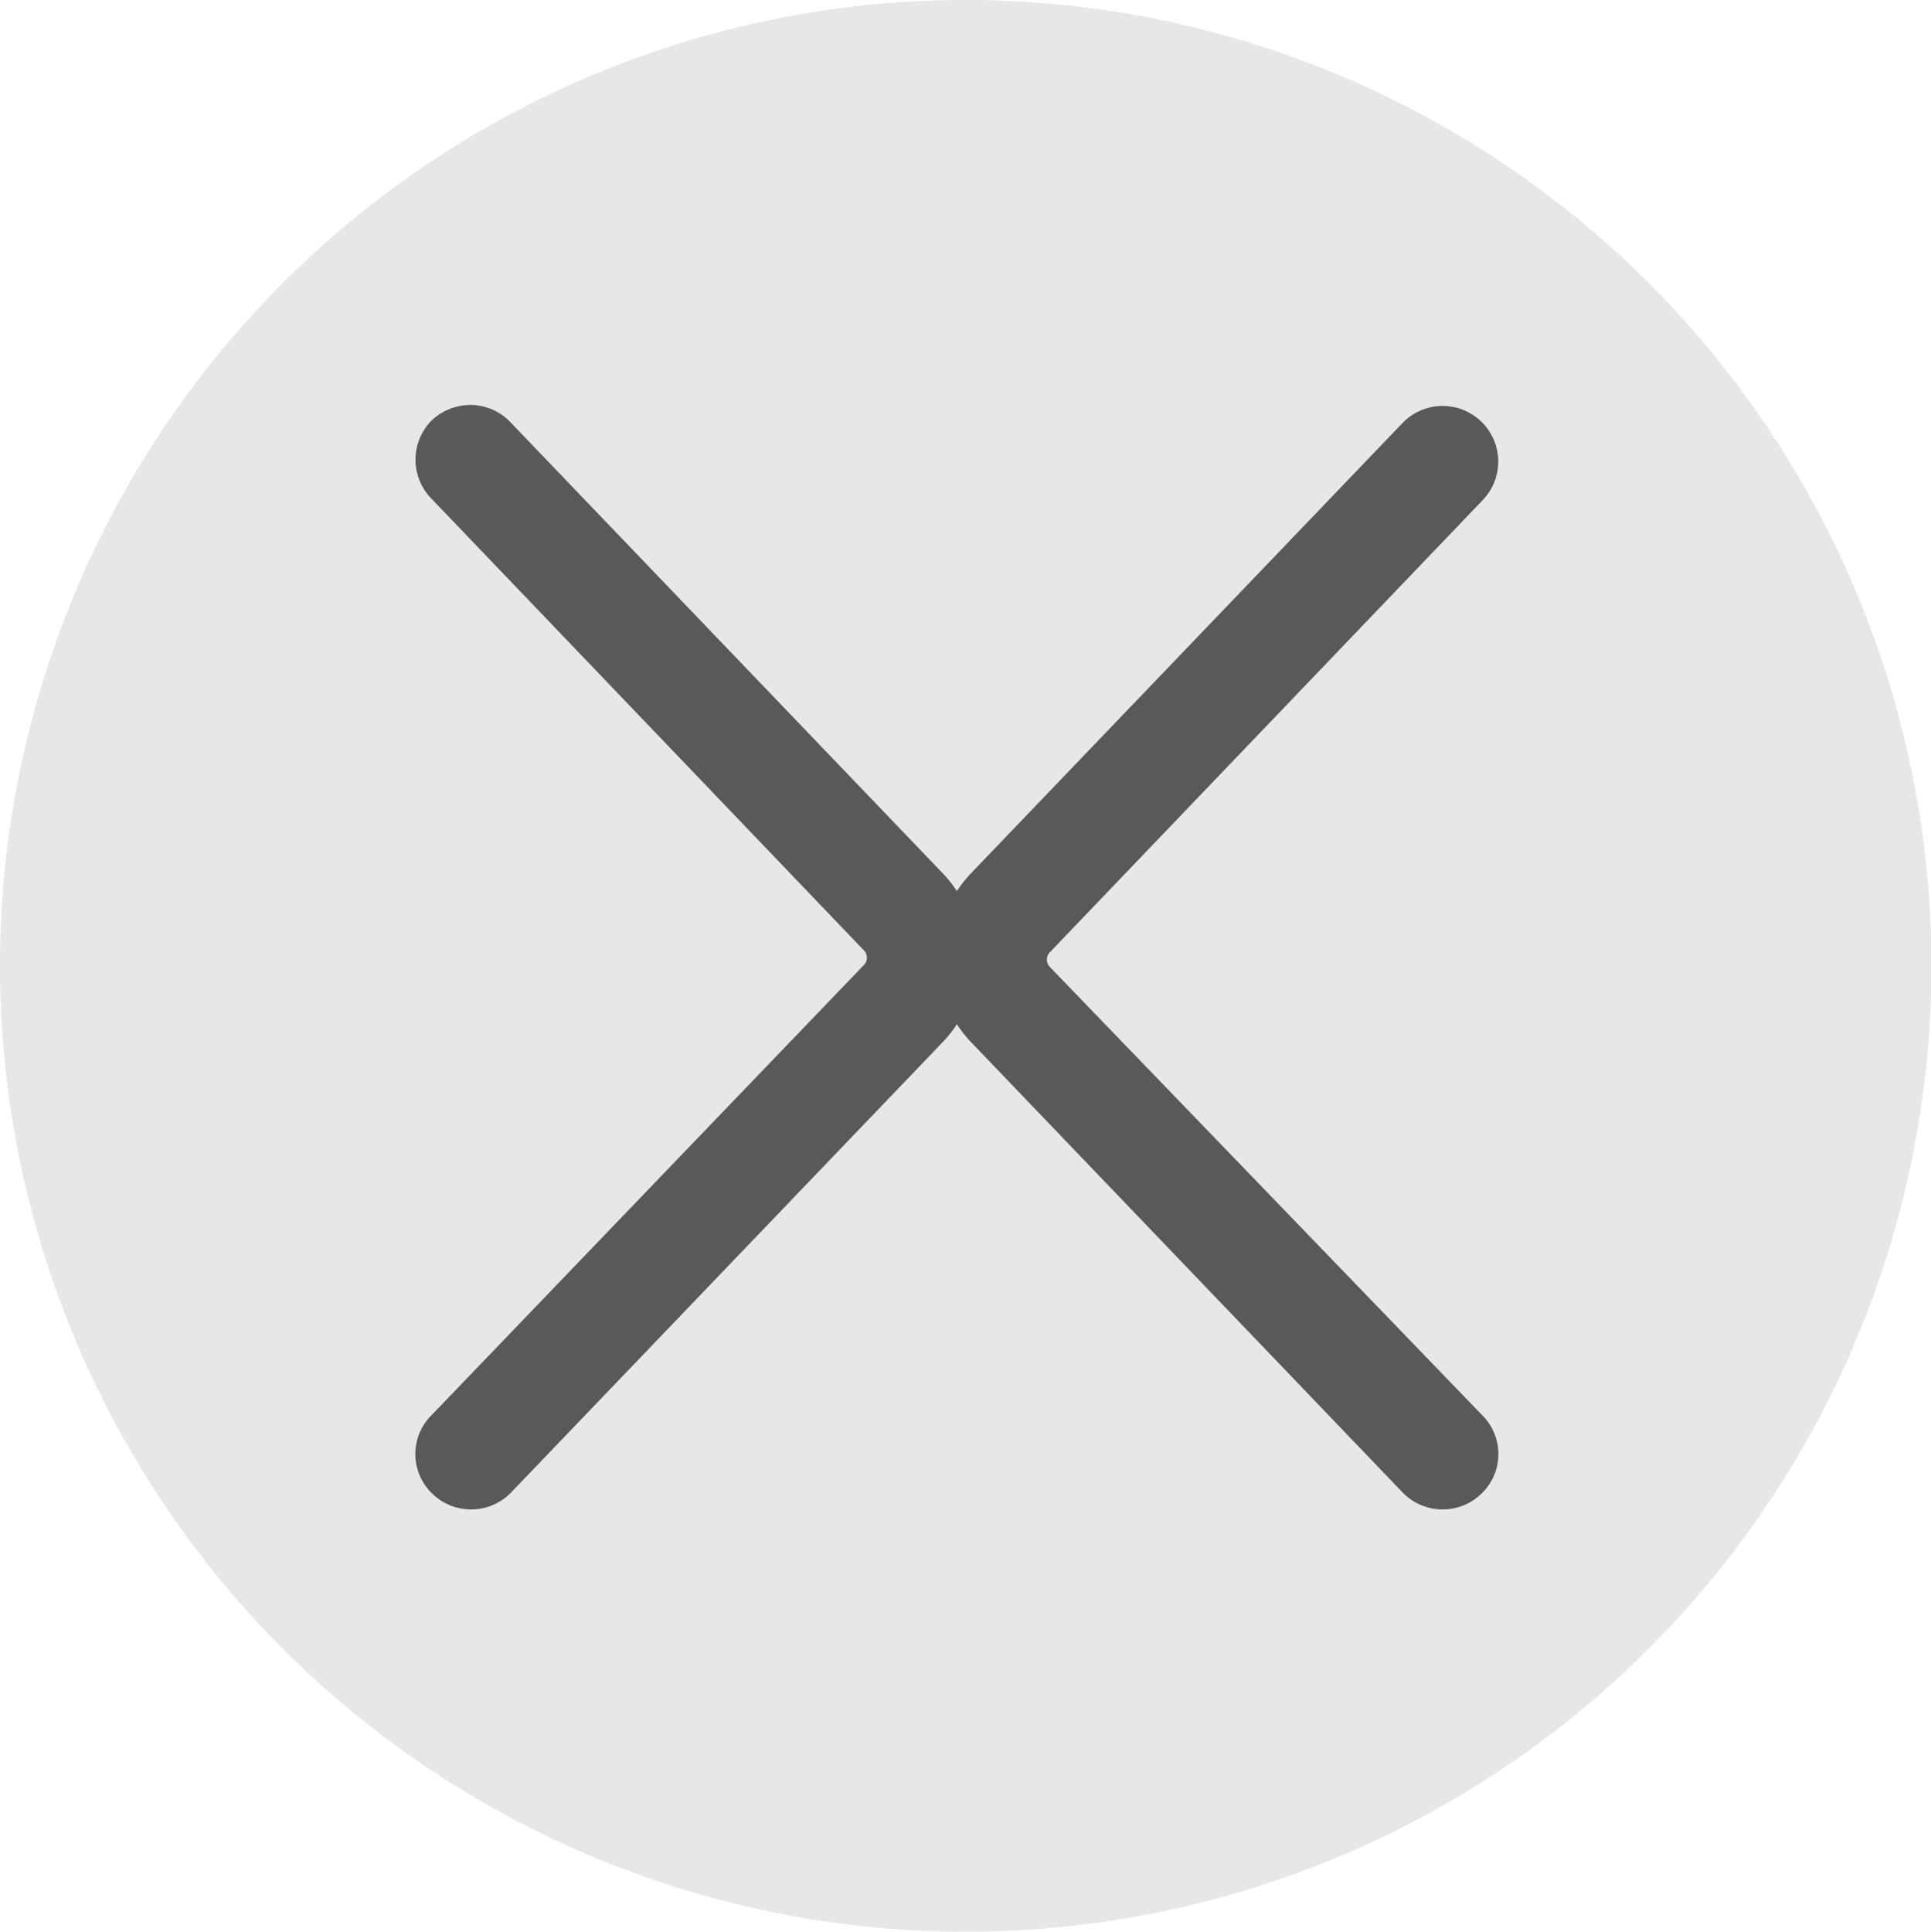
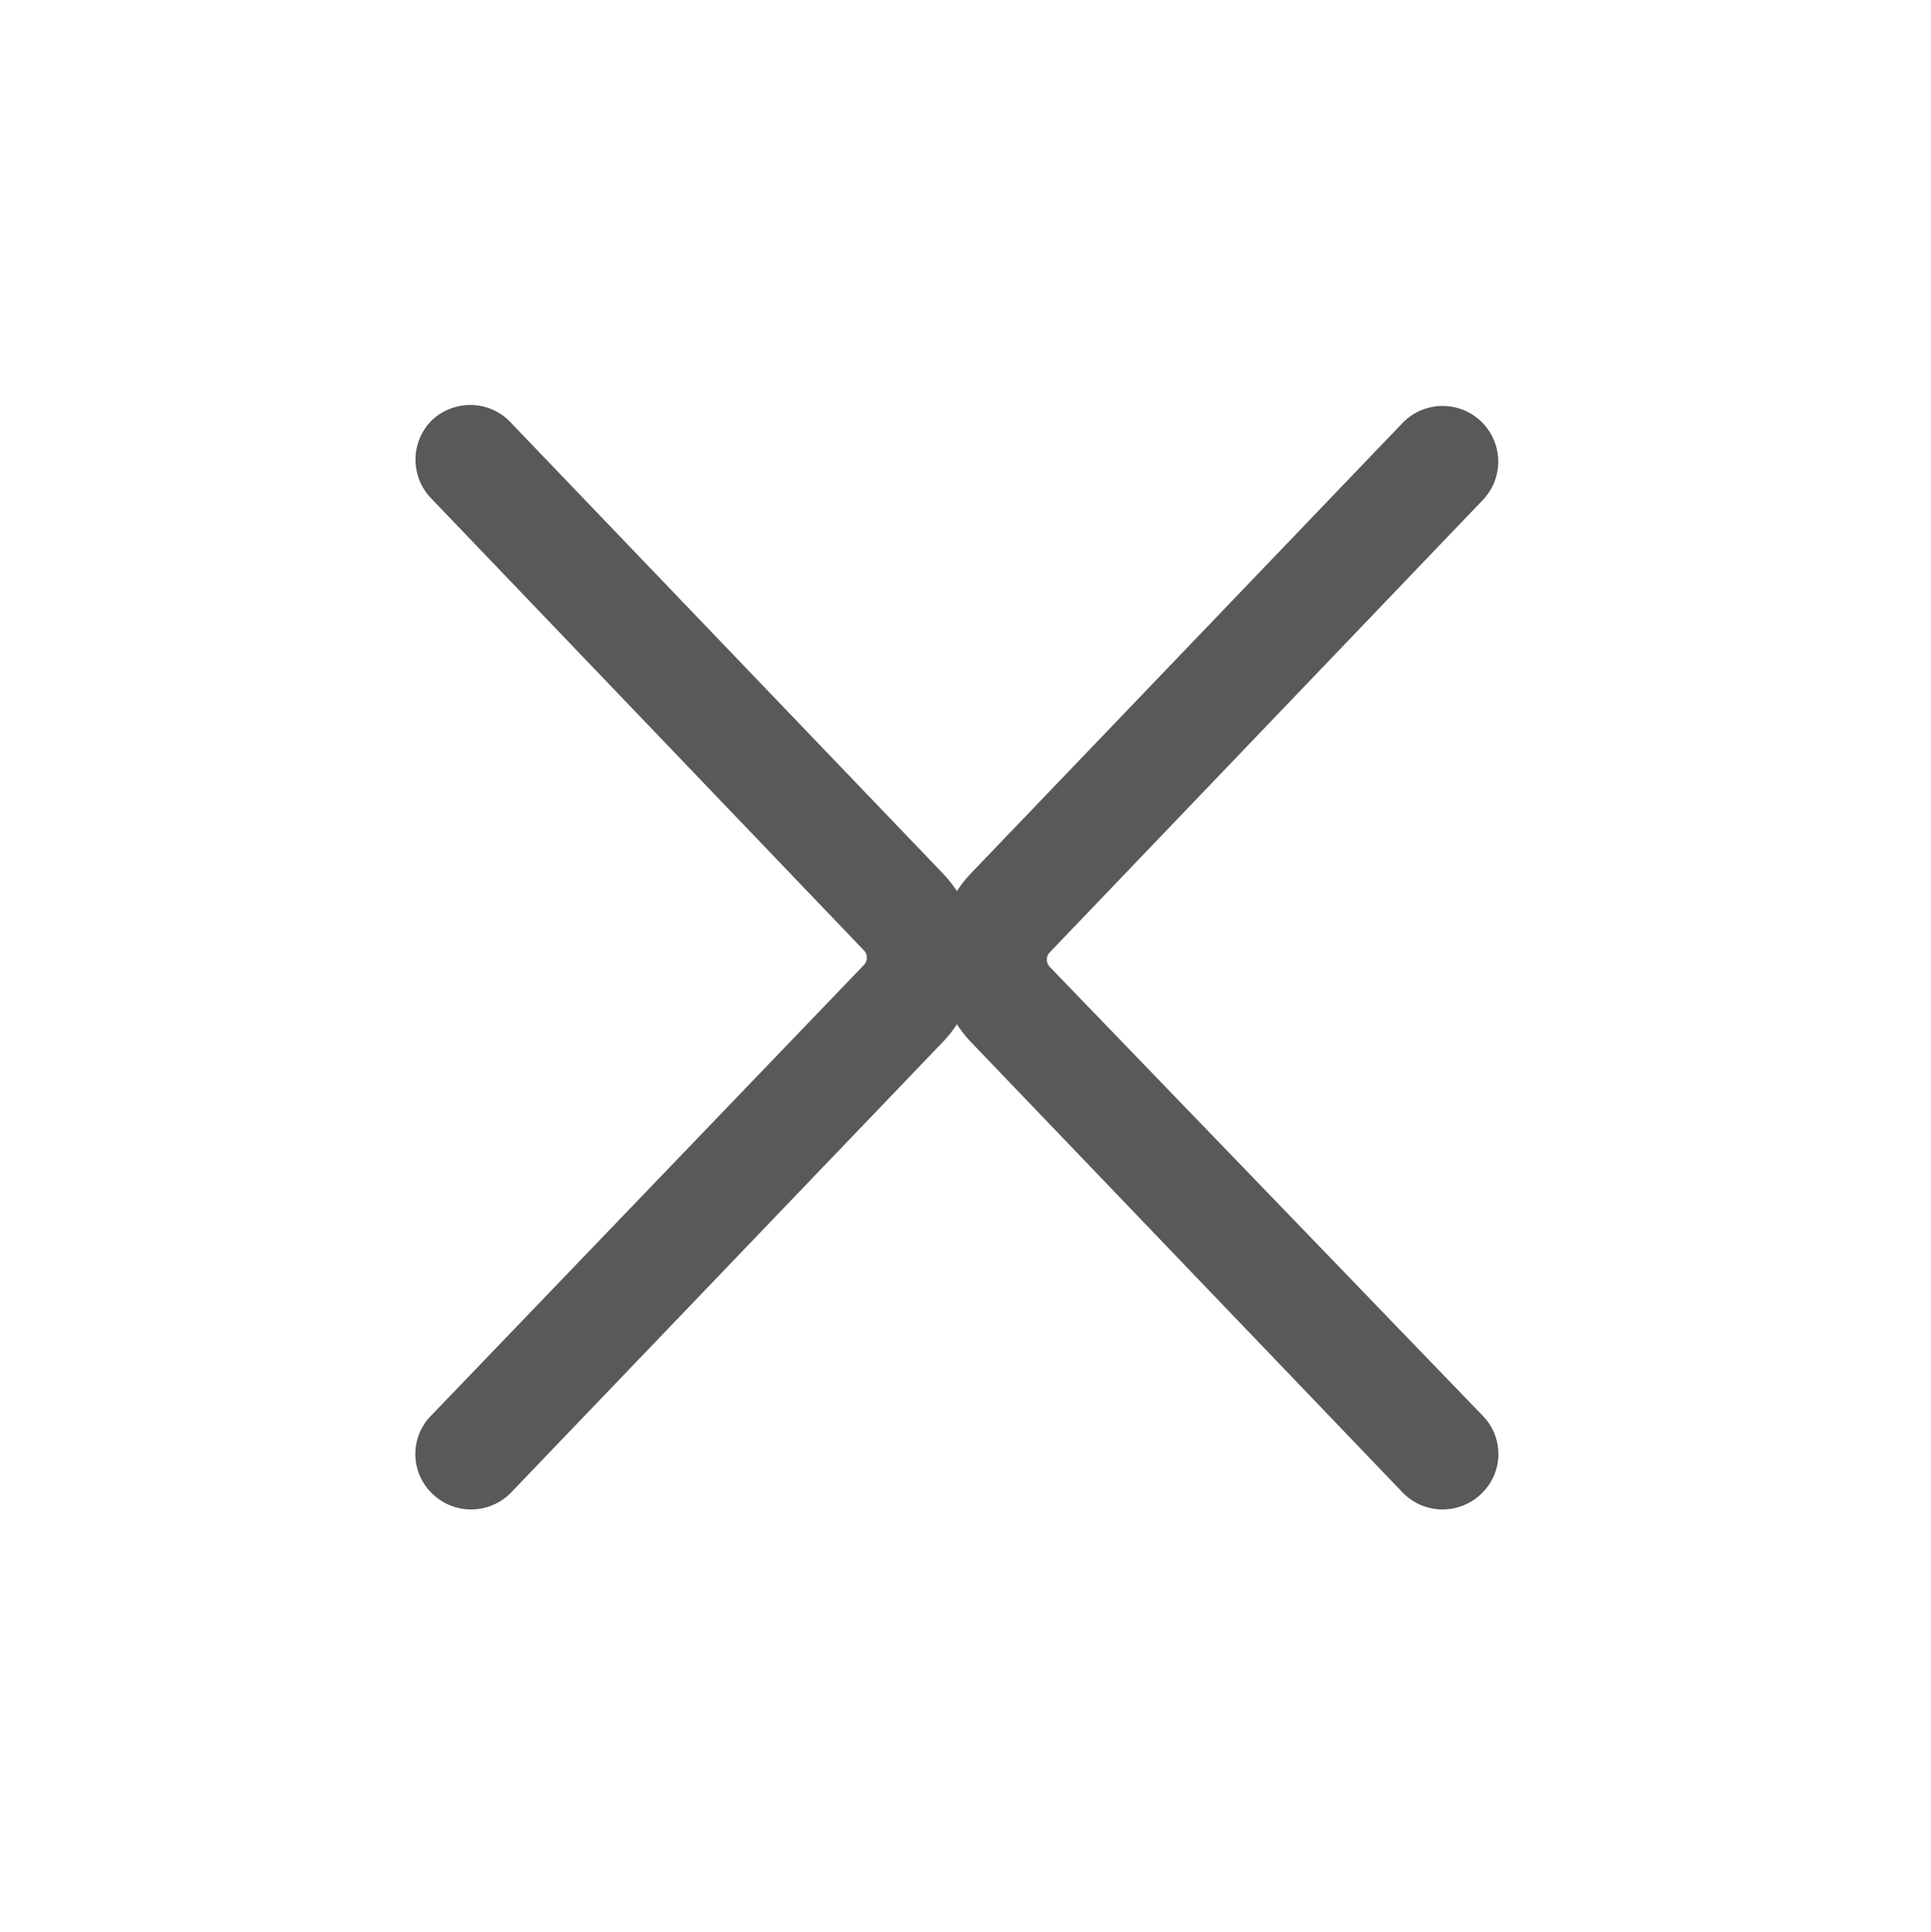
<svg xmlns="http://www.w3.org/2000/svg" id="Capa_1" data-name="Capa 1" viewBox="0 0 40.25 40.26">
  <defs>
    <style>.cls-1{fill:#e6e7e7;}.cls-2{fill:#58595b;}</style>
  </defs>
  <title>Cerrar</title>
-   <path class="cls-1" d="M940,542.13a20.13,20.13,0,1,1,20.13,20.13A20.13,20.13,0,0,1,940,542.13" transform="translate(-940 -522)" />
  <path class="cls-2" d="M949,551.49a1.14,1.14,0,0,0,0,1.63,1.16,1.16,0,0,0,1.64,0l9-9.39a2.54,2.54,0,0,0,0-3.54l-9-9.39a1.15,1.15,0,0,0-.84-.36,1.18,1.18,0,0,0-.8.32,1.16,1.16,0,0,0,0,1.64l9,9.4a.22.22,0,0,1,0,.32Z" transform="translate(-940 -522)" />
  <path class="cls-2" d="M970.89,551.49a1.14,1.14,0,0,1,0,1.63,1.16,1.16,0,0,1-1.64,0l-9-9.39a2.55,2.55,0,0,1,0-3.54l9-9.39a1.16,1.16,0,0,1,1.64,0,1.16,1.16,0,0,1,0,1.64l-9,9.4a.22.22,0,0,0,0,.32Z" transform="translate(-940 -522)" />
</svg>